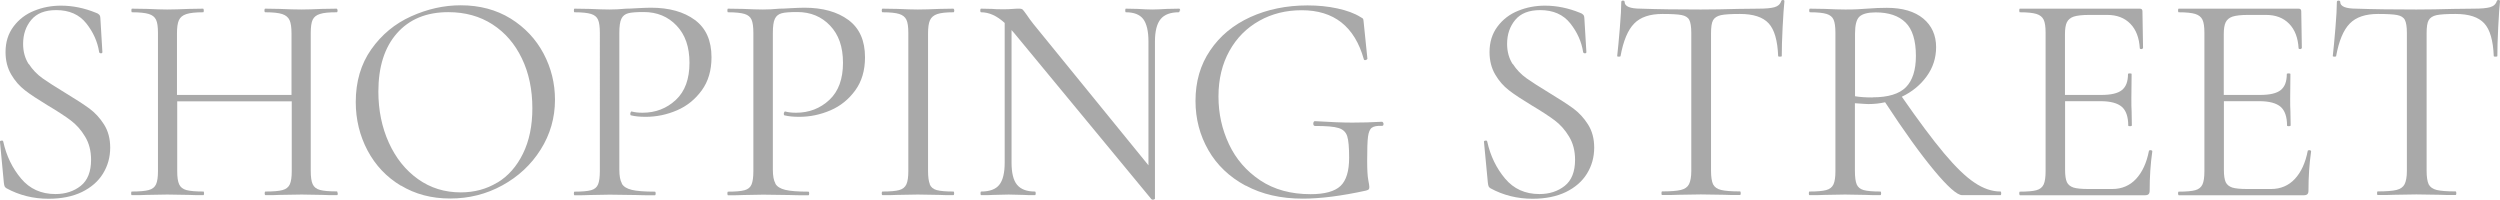
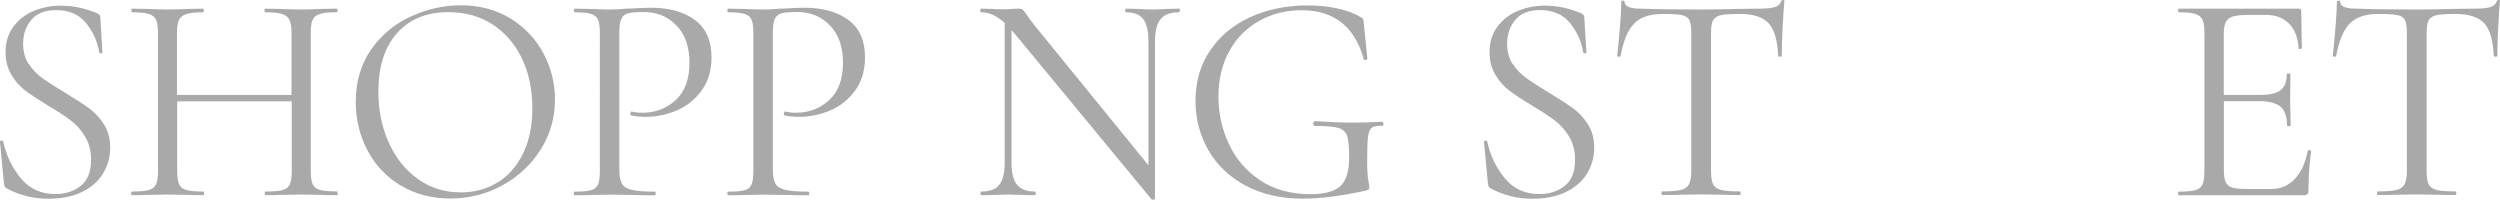
<svg xmlns="http://www.w3.org/2000/svg" id="_レイヤー_2" data-name="レイヤー 2" width="207.8" height="16.6" viewBox="0 0 207.8 16.6">
  <defs>
    <style>
      .cls-1 {
        fill: #a9a9a9;
      }
    </style>
  </defs>
  <g id="_レイヤー_1-2" data-name="レイヤー 1">
    <g>
      <path class="cls-1" d="M2.39,5.31c.31.48.7.88,1.15,1.2.45.32,1.08.72,1.87,1.2.88.53,1.55.97,2.02,1.31.47.35.88.79,1.22,1.33.34.54.51,1.18.51,1.92,0,.79-.2,1.51-.6,2.16s-.98,1.15-1.75,1.53c-.77.37-1.69.56-2.77.56-1.27,0-2.44-.29-3.5-.87-.08-.05-.14-.11-.16-.17-.02-.07-.05-.17-.06-.3L0,11.81c-.02-.07.02-.11.11-.12.09-.02.14,0,.16.08.26,1.19.76,2.21,1.48,3.07.72.86,1.67,1.29,2.86,1.29.83,0,1.53-.23,2.1-.68.57-.45.86-1.18.86-2.17,0-.74-.17-1.39-.5-1.93-.33-.55-.73-1-1.2-1.35s-1.11-.77-1.92-1.25c-.79-.48-1.42-.89-1.87-1.24-.46-.35-.84-.79-1.15-1.32-.31-.53-.47-1.15-.47-1.86,0-.83.22-1.53.66-2.12.44-.59,1.01-1.03,1.71-1.31.7-.29,1.45-.43,2.24-.43.98,0,1.94.2,2.9.59.25.08.37.22.37.42l.17,2.85c0,.07-.04.1-.12.1s-.13-.03-.15-.1c-.13-.86-.49-1.66-1.07-2.39s-1.41-1.1-2.5-1.1c-.93,0-1.62.27-2.07.81s-.68,1.2-.68,2c0,.65.16,1.21.47,1.69Z" />
      <path class="cls-1" d="M28.08,16.07c0,.1-.02.15-.07.15-.51,0-.92,0-1.22-.02l-1.71-.03-1.84.03c-.28.02-.67.02-1.17.02-.05,0-.07-.05-.07-.15s.02-.15.07-.15c.65,0,1.12-.04,1.41-.12.3-.08.5-.24.61-.48.11-.24.16-.61.16-1.1v-5.8h-9.52v5.8c0,.5.05.86.16,1.1s.31.4.61.48c.3.08.77.12,1.41.12.03,0,.05.05.05.15s-.02.15-.05.15c-.51,0-.92,0-1.22-.02l-1.79-.03-1.71.03c-.3.02-.71.02-1.24.02-.03,0-.05-.05-.05-.15s.02-.15.05-.15c.63,0,1.1-.04,1.4-.12.31-.08.51-.24.62-.48.11-.24.16-.61.16-1.1V2.73c0-.5-.05-.86-.16-1.09-.11-.23-.31-.39-.61-.48-.3-.09-.76-.14-1.39-.14-.03,0-.05-.05-.05-.15s.02-.15.05-.15l1.26.02c.69.03,1.25.05,1.66.05.48,0,1.08-.02,1.81-.05l1.19-.02s.05.05.05.15-.02.15-.05.15c-.63,0-1.1.05-1.4.15-.31.1-.51.27-.62.51s-.16.61-.16,1.1v5.11h9.52V2.78c0-.5-.05-.86-.16-1.1-.11-.24-.31-.41-.61-.51-.3-.1-.77-.15-1.41-.15-.05,0-.07-.05-.07-.15s.02-.15.07-.15l1.17.02c.73.03,1.34.05,1.84.05.45,0,1.02-.02,1.71-.05l1.22-.02s.07.05.07.15-.02.15-.07.15c-.63,0-1.09.04-1.39.14-.3.09-.5.25-.61.48-.11.23-.16.6-.16,1.09v11.48c0,.5.05.86.16,1.1s.31.4.61.48c.3.08.76.12,1.39.12.05,0,.07.05.07.15Z" />
      <path class="cls-1" d="M33.33,15.44c-1.2-.72-2.12-1.69-2.78-2.93-.65-1.23-.98-2.58-.98-4.03,0-1.7.43-3.16,1.29-4.38s1.96-2.13,3.31-2.74c1.35-.61,2.72-.92,4.13-.92,1.57,0,2.95.37,4.14,1.1,1.19.74,2.1,1.71,2.74,2.91.64,1.21.95,2.49.95,3.84,0,1.5-.4,2.89-1.19,4.14-.79,1.26-1.86,2.25-3.19,2.98-1.33.73-2.77,1.09-4.33,1.09s-2.91-.36-4.1-1.08ZM41.34,15.18c.9-.54,1.61-1.35,2.13-2.41.52-1.06.78-2.31.78-3.77,0-1.55-.29-2.94-.87-4.14-.58-1.21-1.39-2.15-2.44-2.83-1.05-.68-2.28-1.02-3.68-1.02-1.82,0-3.24.59-4.27,1.76-1.03,1.17-1.54,2.79-1.54,4.84,0,1.55.29,2.97.87,4.25s1.39,2.29,2.43,3.03c1.04.74,2.22,1.1,3.55,1.1,1.12,0,2.14-.27,3.04-.82Z" />
      <path class="cls-1" d="M51.69,15.27c.14.24.41.41.82.51.4.1,1.05.15,1.92.15.05,0,.07.05.07.15s-.02.15-.07.15c-.68,0-1.21,0-1.59-.02l-2.16-.03-1.66.03c-.31.02-.74.02-1.27.02-.03,0-.05-.05-.05-.15s.02-.15.05-.15c.63,0,1.09-.04,1.38-.12.29-.08.48-.24.58-.48.1-.24.15-.61.15-1.1V2.73c0-.5-.05-.86-.15-1.09-.1-.23-.29-.39-.58-.48-.29-.09-.75-.14-1.38-.14-.03,0-.05-.05-.05-.15s.02-.15.05-.15l1.24.02c.69.03,1.25.05,1.66.05s.88-.02,1.39-.07c.2,0,.51-.01.94-.04.43-.02.8-.04,1.12-.04,1.52,0,2.74.34,3.66,1.02s1.38,1.71,1.38,3.1c0,1.09-.27,2.01-.81,2.75-.54.74-1.22,1.3-2.06,1.66s-1.7.54-2.59.54c-.5,0-.9-.04-1.22-.12-.05,0-.07-.04-.07-.12,0-.05.01-.1.04-.15s.05-.07.09-.05c.26.07.56.1.89.1,1.09,0,2.01-.36,2.77-1.07s1.13-1.74,1.13-3.08-.36-2.34-1.07-3.09c-.71-.75-1.62-1.13-2.73-1.13-.6,0-1.03.03-1.29.1-.26.07-.46.22-.57.46-.12.24-.17.64-.17,1.2v11.33c0,.53.07.91.21,1.15Z" />
      <path class="cls-1" d="M64.45,15.27c.14.24.41.41.82.51.4.1,1.05.15,1.92.15.05,0,.07.05.07.15s-.02.15-.07.15c-.68,0-1.21,0-1.59-.02l-2.16-.03-1.66.03c-.31.02-.74.02-1.27.02-.03,0-.05-.05-.05-.15s.02-.15.05-.15c.63,0,1.09-.04,1.38-.12.29-.08.48-.24.58-.48.1-.24.15-.61.15-1.1V2.73c0-.5-.05-.86-.15-1.09-.1-.23-.29-.39-.58-.48-.29-.09-.75-.14-1.38-.14-.03,0-.05-.05-.05-.15s.02-.15.05-.15l1.24.02c.69.03,1.25.05,1.66.05s.88-.02,1.39-.07c.2,0,.51-.01.94-.04.43-.02.8-.04,1.12-.04,1.52,0,2.74.34,3.66,1.02s1.38,1.71,1.38,3.1c0,1.09-.27,2.01-.81,2.75-.54.74-1.22,1.3-2.06,1.66s-1.7.54-2.59.54c-.5,0-.9-.04-1.22-.12-.05,0-.07-.04-.07-.12,0-.05.01-.1.04-.15s.05-.07.09-.05c.26.07.56.1.89.1,1.09,0,2.01-.36,2.77-1.07s1.13-1.74,1.13-3.08-.36-2.34-1.07-3.09c-.71-.75-1.62-1.13-2.73-1.13-.6,0-1.03.03-1.29.1-.26.07-.46.22-.57.46-.12.24-.17.64-.17,1.2v11.33c0,.53.07.91.21,1.15Z" />
-       <path class="cls-1" d="M77.28,15.32c.1.24.29.4.58.48.29.08.75.12,1.38.12.05,0,.07.05.07.15s-.02.15-.07.15c-.5,0-.89,0-1.19-.02l-1.76-.03-1.71.03c-.3.02-.7.02-1.22.02-.05,0-.07-.05-.07-.15s.02-.15.07-.15c.63,0,1.09-.04,1.38-.12.29-.08.49-.24.6-.48.11-.24.16-.61.16-1.1V2.73c0-.5-.05-.86-.16-1.09-.11-.23-.31-.39-.6-.48-.29-.09-.75-.14-1.38-.14-.05,0-.07-.05-.07-.15s.02-.15.07-.15l1.22.02c.69.03,1.27.05,1.71.05.5,0,1.09-.02,1.79-.05l1.17-.02s.07.05.07.15-.02.15-.07.15c-.61,0-1.06.05-1.35.15-.29.1-.49.27-.6.51-.11.24-.16.61-.16,1.1v11.43c0,.5.05.86.15,1.1Z" />
      <path class="cls-1" d="M98.05.87c0,.1-.02.15-.07.15-.69,0-1.2.19-1.51.57s-.47,1-.47,1.86v13.07s-.04.06-.12.07c-.08.02-.14,0-.17-.03l-11.41-13.81-.22-.25v11.01c0,.86.15,1.48.46,1.85.31.37.8.56,1.48.56.05,0,.07.05.07.15s-.02.15-.07.15c-.41,0-.73,0-.94-.02l-1.24-.03-1.27.03c-.23.02-.57.02-1.02.02-.03,0-.05-.05-.05-.15s.02-.15.05-.15c.71,0,1.22-.19,1.51-.56.3-.37.45-.99.45-1.85V1.91c-.65-.6-1.3-.89-1.96-.89-.05,0-.07-.05-.07-.15s.02-.15.07-.15l.92.02c.2.02.47.03.82.03s.66,0,.89-.03c.23-.02.41-.02.55-.02s.23.03.29.09c.06.06.15.19.29.38.2.3.4.57.6.82l9.55,11.73V3.45c0-.86-.15-1.48-.43-1.86-.29-.38-.77-.57-1.45-.57-.03,0-.05-.05-.05-.15s.02-.15.05-.15l.97.02c.5.03.9.05,1.22.05.3,0,.71-.02,1.24-.05l1.02-.02s.07.05.07.15Z" />
      <path class="cls-1" d="M103.53,15.43c-1.35-.73-2.38-1.71-3.09-2.95s-1.07-2.6-1.07-4.09c0-1.6.4-3,1.22-4.2.81-1.2,1.92-2.12,3.34-2.77,1.41-.64,3-.97,4.75-.97.88,0,1.7.08,2.48.25.78.17,1.42.4,1.93.72.13.07.21.12.22.17.02.05.03.17.05.37l.3,2.93s-.05.08-.14.1c-.09.02-.15,0-.16-.07-.76-2.71-2.48-4.07-5.16-4.07-1.31,0-2.48.29-3.53.88-1.05.59-1.88,1.42-2.48,2.5s-.91,2.34-.91,3.78.29,2.73.87,3.97,1.45,2.24,2.6,3.01c1.16.77,2.55,1.15,4.19,1.15,1.17,0,2-.23,2.48-.68.48-.45.72-1.24.72-2.34,0-.86-.05-1.46-.16-1.8s-.35-.57-.72-.68c-.37-.12-1.02-.17-1.95-.17-.1,0-.15-.07-.15-.2,0-.05.01-.1.04-.14s.05-.06.09-.06c1.29.08,2.33.12,3.12.12s1.58-.02,2.46-.07c.03,0,.06.02.09.06.02.04.04.08.04.11,0,.12-.04.17-.12.17-.41-.02-.7.04-.86.16-.16.12-.26.37-.31.74-.05.37-.07,1.04-.07,2,0,.74.03,1.27.09,1.59.06.31.09.51.09.59,0,.1-.02.17-.05.2s-.11.07-.22.1c-2.05.45-3.8.67-5.26.67-1.82,0-3.4-.36-4.75-1.09Z" />
      <path class="cls-1" d="M125.74,5.31c.31.48.7.88,1.15,1.2.45.32,1.08.72,1.87,1.2.88.53,1.55.97,2.02,1.31.47.35.88.79,1.22,1.33.34.54.51,1.18.51,1.92,0,.79-.2,1.51-.6,2.16s-.98,1.15-1.75,1.53c-.77.37-1.69.56-2.77.56-1.27,0-2.44-.29-3.5-.87-.08-.05-.14-.11-.16-.17-.02-.07-.05-.17-.06-.3l-.32-3.37c-.02-.07.02-.11.11-.12.09-.02.14,0,.16.08.26,1.19.76,2.21,1.48,3.07.72.86,1.67,1.29,2.86,1.29.83,0,1.53-.23,2.1-.68.57-.45.86-1.18.86-2.17,0-.74-.17-1.39-.5-1.93-.33-.55-.73-1-1.2-1.35s-1.11-.77-1.92-1.25c-.79-.48-1.42-.89-1.87-1.24-.46-.35-.84-.79-1.15-1.32-.31-.53-.47-1.15-.47-1.86,0-.83.22-1.53.66-2.12.44-.59,1.01-1.03,1.71-1.31.7-.29,1.45-.43,2.24-.43.98,0,1.94.2,2.9.59.25.08.37.22.37.42l.17,2.85c0,.07-.04.1-.12.1s-.13-.03-.15-.1c-.13-.86-.49-1.66-1.07-2.39s-1.41-1.1-2.5-1.1c-.93,0-1.62.27-2.07.81s-.68,1.2-.68,2c0,.65.16,1.21.47,1.69Z" />
      <path class="cls-1" d="M135.83,1.96c-.52.53-.9,1.43-1.13,2.7,0,.03-.05.05-.14.05s-.14-.02-.14-.05c.07-.6.14-1.37.22-2.33.08-.96.12-1.68.12-2.16,0-.08.05-.12.14-.12s.14.04.14.12c0,.36.45.55,1.34.55,1.41.05,3.07.07,4.99.07.98,0,2.01-.02,3.1-.05l1.69-.02c.6,0,1.04-.04,1.33-.12.29-.08.48-.25.56-.5.02-.07.07-.1.15-.1s.12.03.12.1c-.05.48-.1,1.21-.15,2.18-.05.98-.07,1.77-.07,2.38,0,.03-.05.05-.15.05s-.15-.02-.15-.05c-.05-1.29-.31-2.2-.79-2.72-.48-.52-1.27-.78-2.38-.78-.74,0-1.27.03-1.59.1-.31.07-.53.21-.65.42s-.17.58-.17,1.09v11.43c0,.51.06.88.17,1.12.12.23.34.39.67.47.33.08.85.12,1.56.12.05,0,.07.05.07.15s-.02.15-.07.15c-.55,0-.98,0-1.31-.02l-1.94-.03-1.86.03c-.33.02-.79.02-1.36.02-.03,0-.05-.05-.05-.15s.02-.15.05-.15c.71,0,1.23-.04,1.56-.12.33-.08.56-.24.68-.48s.19-.61.19-1.1V2.73c0-.51-.06-.87-.17-1.08s-.33-.34-.64-.4c-.31-.06-.84-.09-1.59-.09-1.04,0-1.82.26-2.34.79Z" />
-       <path class="cls-1" d="M166.34,16.07c0,.1-.02.15-.05.15h-3.2c-.41,0-1.19-.69-2.33-2.06-1.14-1.37-2.5-3.26-4.07-5.66-.45.1-.91.15-1.39.15-.1,0-.47-.02-1.12-.07v5.63c0,.51.05.88.15,1.12.1.23.29.39.58.47.29.08.75.12,1.38.12.05,0,.07.05.07.15s-.02.15-.07.15c-.51,0-.92,0-1.22-.02l-1.71-.03-1.69.03c-.3.02-.72.02-1.27.02-.03,0-.05-.05-.05-.15s.02-.15.05-.15c.63,0,1.09-.04,1.39-.12.3-.08.5-.24.61-.48s.16-.61.16-1.1V2.73c0-.5-.05-.86-.15-1.09-.1-.23-.29-.39-.58-.48-.29-.09-.75-.14-1.38-.14-.05,0-.07-.05-.07-.15s.02-.15.07-.15l1.22.02c.69.03,1.26.05,1.69.05.36,0,.7,0,1.02-.02.31-.02.58-.03.79-.05.61-.05,1.17-.07,1.66-.07,1.31,0,2.31.3,3.03.89.71.59,1.07,1.39,1.07,2.38,0,.89-.26,1.7-.78,2.42-.52.72-1.21,1.29-2.07,1.7,1.39,2,2.56,3.57,3.51,4.7.95,1.13,1.79,1.95,2.53,2.44.74.5,1.46.74,2.17.74.03,0,.05.05.05.15ZM155.65,8.09c1.29,0,2.21-.28,2.77-.84.55-.56.83-1.43.83-2.6,0-1.29-.29-2.22-.86-2.78-.57-.56-1.4-.84-2.49-.84-.64,0-1.09.12-1.34.35-.25.23-.37.7-.37,1.41v5.21c.41.07.9.1,1.46.1Z" />
-       <path class="cls-1" d="M178.7,12.48s.09,0,.14.02c.04.02.06.04.06.08-.15,1.04-.22,2.13-.22,3.27,0,.13-.03.23-.09.29-.06.06-.16.09-.31.09h-10.39s-.05-.05-.05-.15.02-.15.05-.15c.63,0,1.09-.04,1.38-.12.29-.08.49-.24.6-.48.11-.24.16-.61.16-1.1V2.73c0-.5-.05-.86-.16-1.09-.11-.23-.31-.39-.6-.48-.29-.09-.75-.14-1.38-.14-.03,0-.05-.05-.05-.15s.02-.15.05-.15h9.97c.15,0,.22.07.22.22l.05,3.05s-.04.08-.12.09c-.08,0-.13-.01-.15-.06-.05-.88-.31-1.56-.79-2.05-.48-.49-1.12-.73-1.91-.73h-1.51c-.58,0-1,.05-1.28.14-.27.09-.46.25-.57.47-.11.22-.16.56-.16,1v5.04h3.03c.79,0,1.36-.13,1.7-.4s.51-.71.51-1.34c0-.03.05-.05.15-.05s.15.02.15.05l-.02,2.01c0,.48,0,.84.02,1.09l.02,1.19s-.05.05-.15.05-.15-.02-.15-.05c0-.73-.18-1.25-.53-1.56-.36-.31-.95-.47-1.77-.47h-2.95v5.71c0,.46.05.8.15,1.02.1.21.28.36.55.45.26.08.68.12,1.24.12h1.98c.79,0,1.46-.28,1.98-.84s.88-1.34,1.07-2.33c0-.03.03-.05.1-.05Z" />
      <path class="cls-1" d="M191.9,12.48s.09,0,.14.02c.04.02.06.04.06.08-.15,1.04-.22,2.13-.22,3.27,0,.13-.03.23-.09.29-.06.06-.16.09-.31.09h-10.39s-.05-.05-.05-.15.02-.15.05-.15c.63,0,1.09-.04,1.38-.12.29-.08.49-.24.6-.48.11-.24.16-.61.16-1.1V2.73c0-.5-.05-.86-.16-1.09-.11-.23-.31-.39-.6-.48-.29-.09-.75-.14-1.38-.14-.03,0-.05-.05-.05-.15s.02-.15.05-.15h9.97c.15,0,.22.07.22.22l.05,3.05s-.04.08-.12.09c-.08,0-.13-.01-.15-.06-.05-.88-.31-1.56-.79-2.05-.48-.49-1.12-.73-1.91-.73h-1.51c-.58,0-1,.05-1.28.14-.27.09-.46.25-.57.47-.11.22-.16.56-.16,1v5.04h3.03c.79,0,1.36-.13,1.7-.4s.51-.71.51-1.34c0-.03.05-.05.15-.05s.15.02.15.05l-.02,2.01c0,.48,0,.84.02,1.09l.02,1.19s-.05.05-.15.05-.15-.02-.15-.05c0-.73-.18-1.25-.53-1.56-.36-.31-.95-.47-1.77-.47h-2.95v5.71c0,.46.05.8.15,1.02.1.21.28.36.55.45.26.08.68.12,1.24.12h1.98c.79,0,1.46-.28,1.98-.84s.88-1.34,1.07-2.33c0-.03.03-.05.1-.05Z" />
      <path class="cls-1" d="M195.31,1.96c-.52.53-.9,1.43-1.13,2.7,0,.03-.05.05-.14.05s-.14-.02-.14-.05c.07-.6.14-1.37.22-2.33.08-.96.12-1.68.12-2.16,0-.08.05-.12.14-.12s.14.04.14.12c0,.36.45.55,1.34.55,1.41.05,3.07.07,4.99.07.98,0,2.01-.02,3.1-.05l1.69-.02c.6,0,1.04-.04,1.33-.12.29-.08.48-.25.56-.5.02-.07.07-.1.15-.1s.12.03.12.1c-.05.48-.1,1.21-.15,2.18-.05.98-.07,1.77-.07,2.38,0,.03-.05.05-.15.05s-.15-.02-.15-.05c-.05-1.29-.31-2.2-.79-2.72-.48-.52-1.27-.78-2.38-.78-.74,0-1.27.03-1.59.1-.31.07-.53.21-.65.42s-.17.58-.17,1.09v11.43c0,.51.06.88.17,1.12.12.23.34.39.67.47.33.08.85.12,1.56.12.05,0,.07.05.07.15s-.02.15-.07.15c-.55,0-.98,0-1.31-.02l-1.94-.03-1.86.03c-.33.02-.79.02-1.36.02-.03,0-.05-.05-.05-.15s.02-.15.05-.15c.71,0,1.23-.04,1.56-.12.33-.08.56-.24.68-.48s.19-.61.19-1.1V2.73c0-.51-.06-.87-.17-1.08s-.33-.34-.64-.4c-.31-.06-.84-.09-1.59-.09-1.04,0-1.82.26-2.34.79Z" />
    </g>
  </g>
</svg>